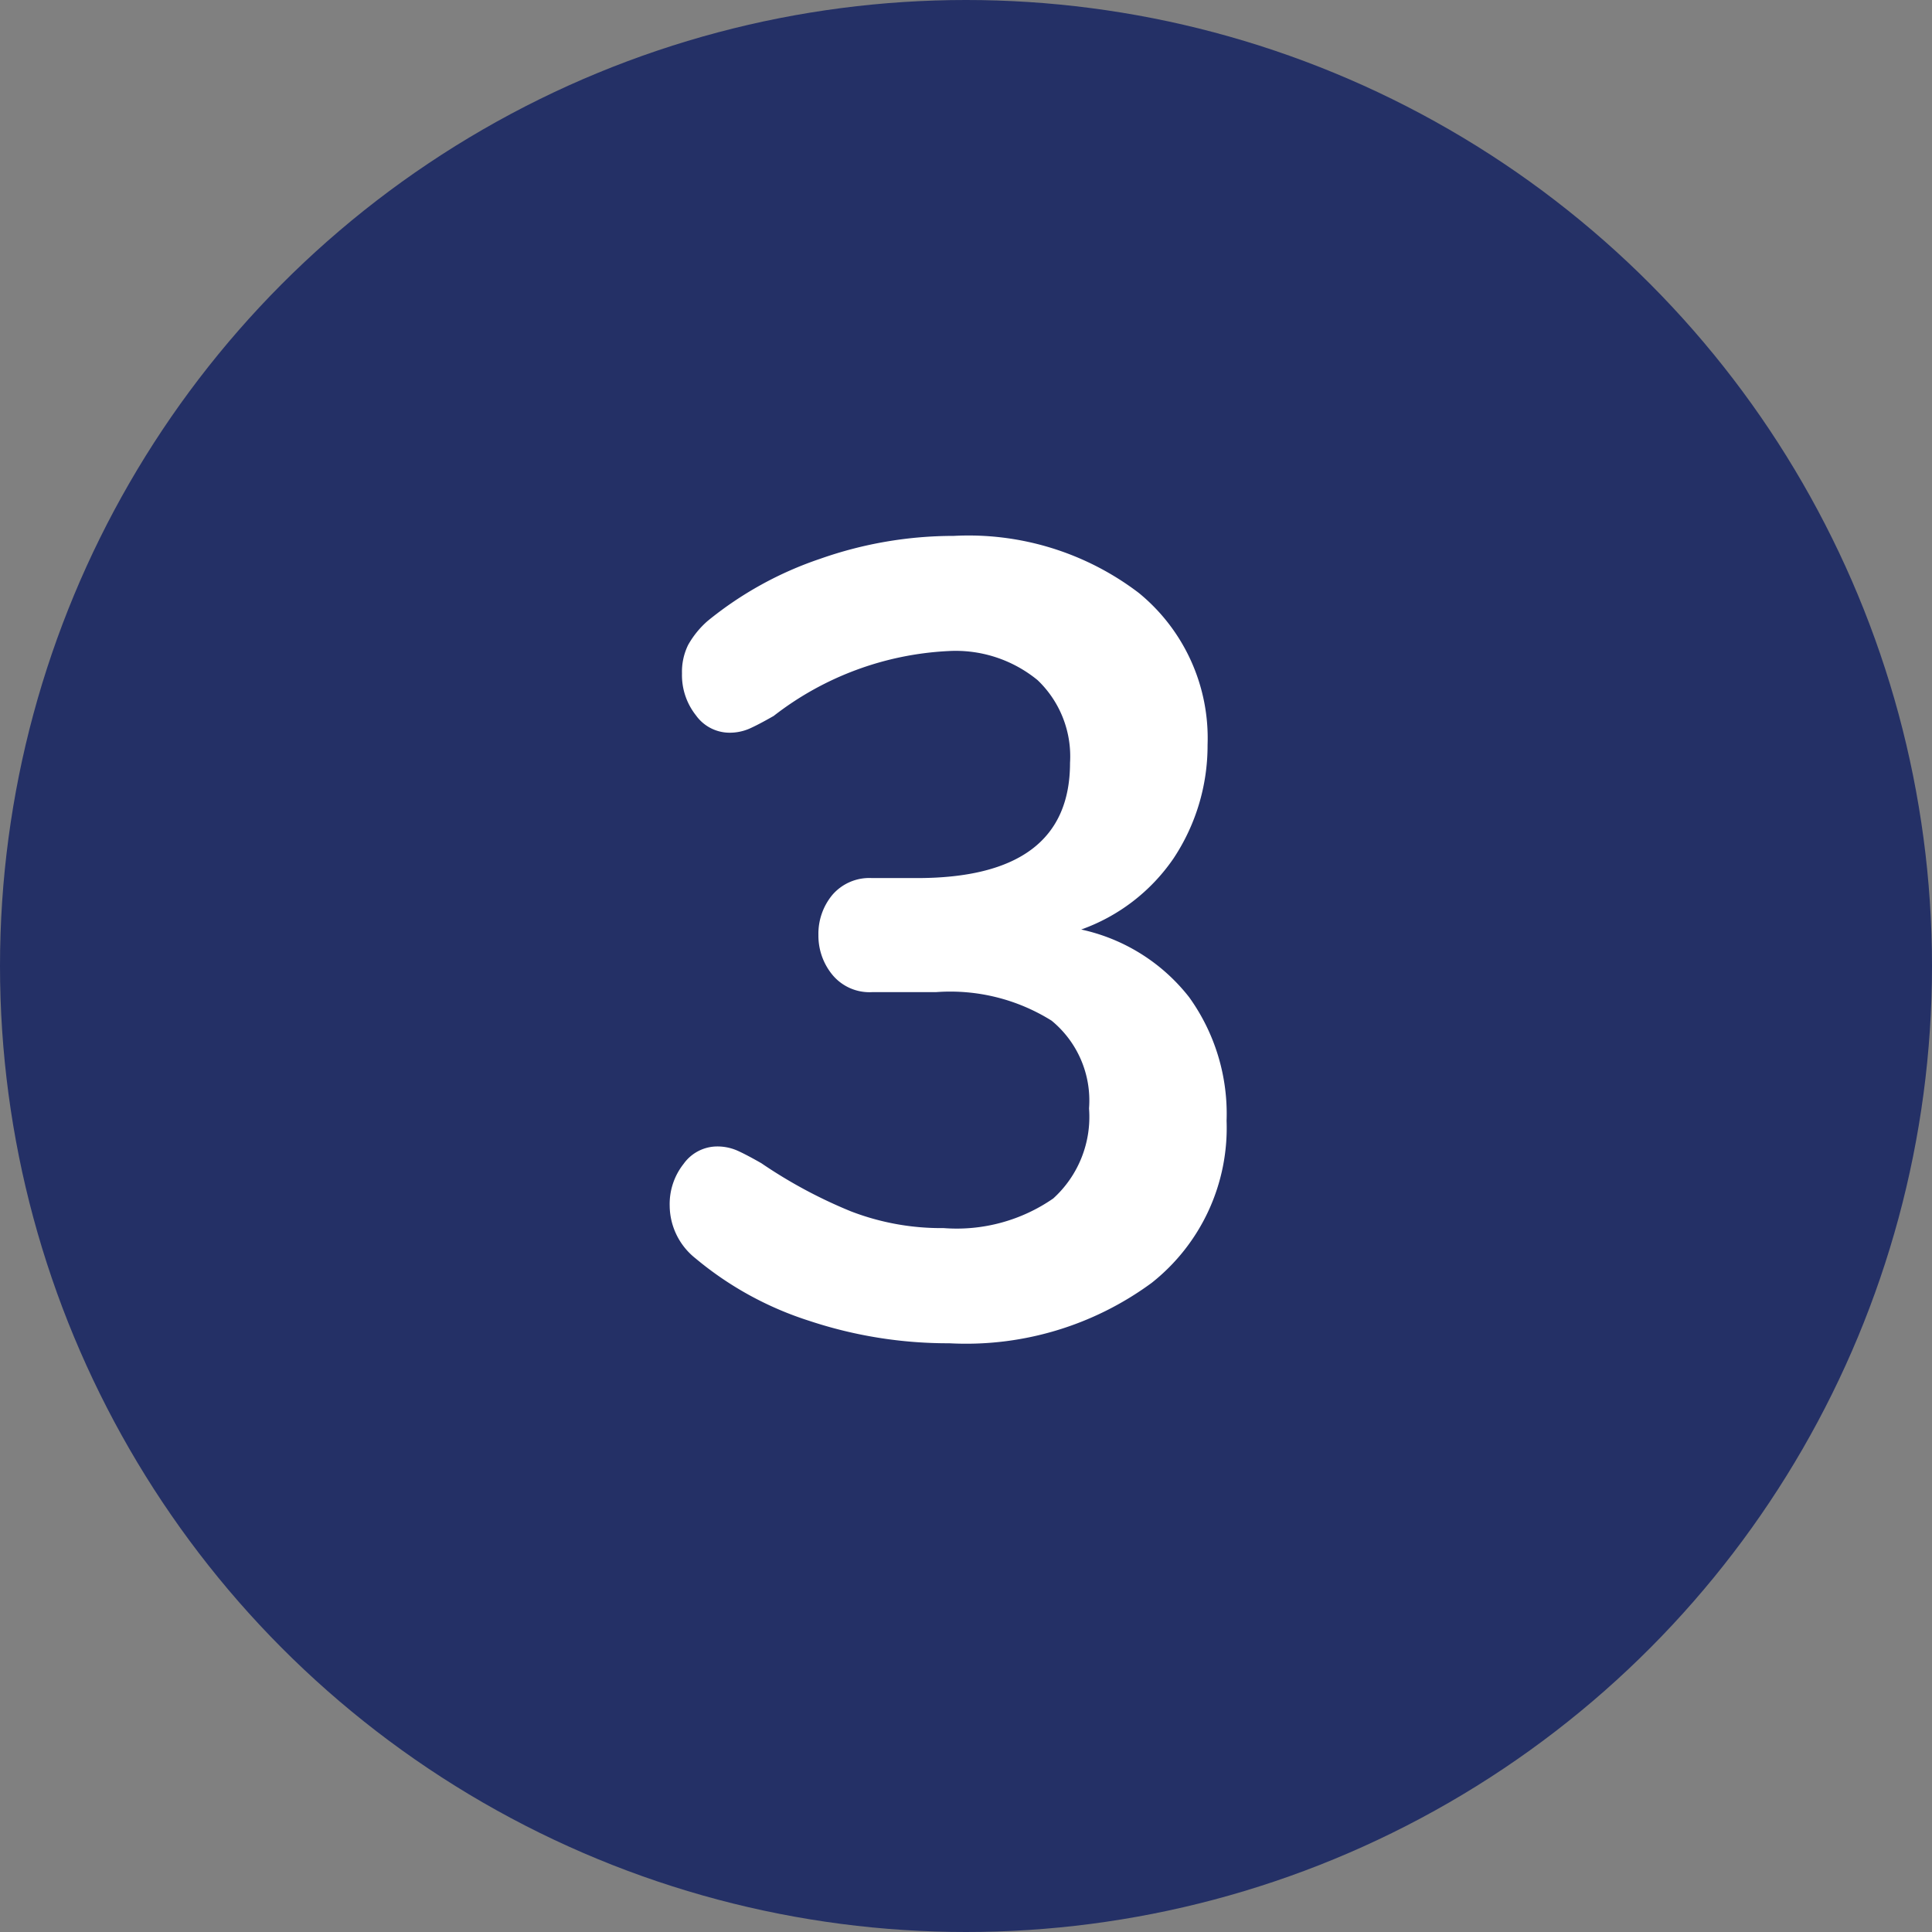
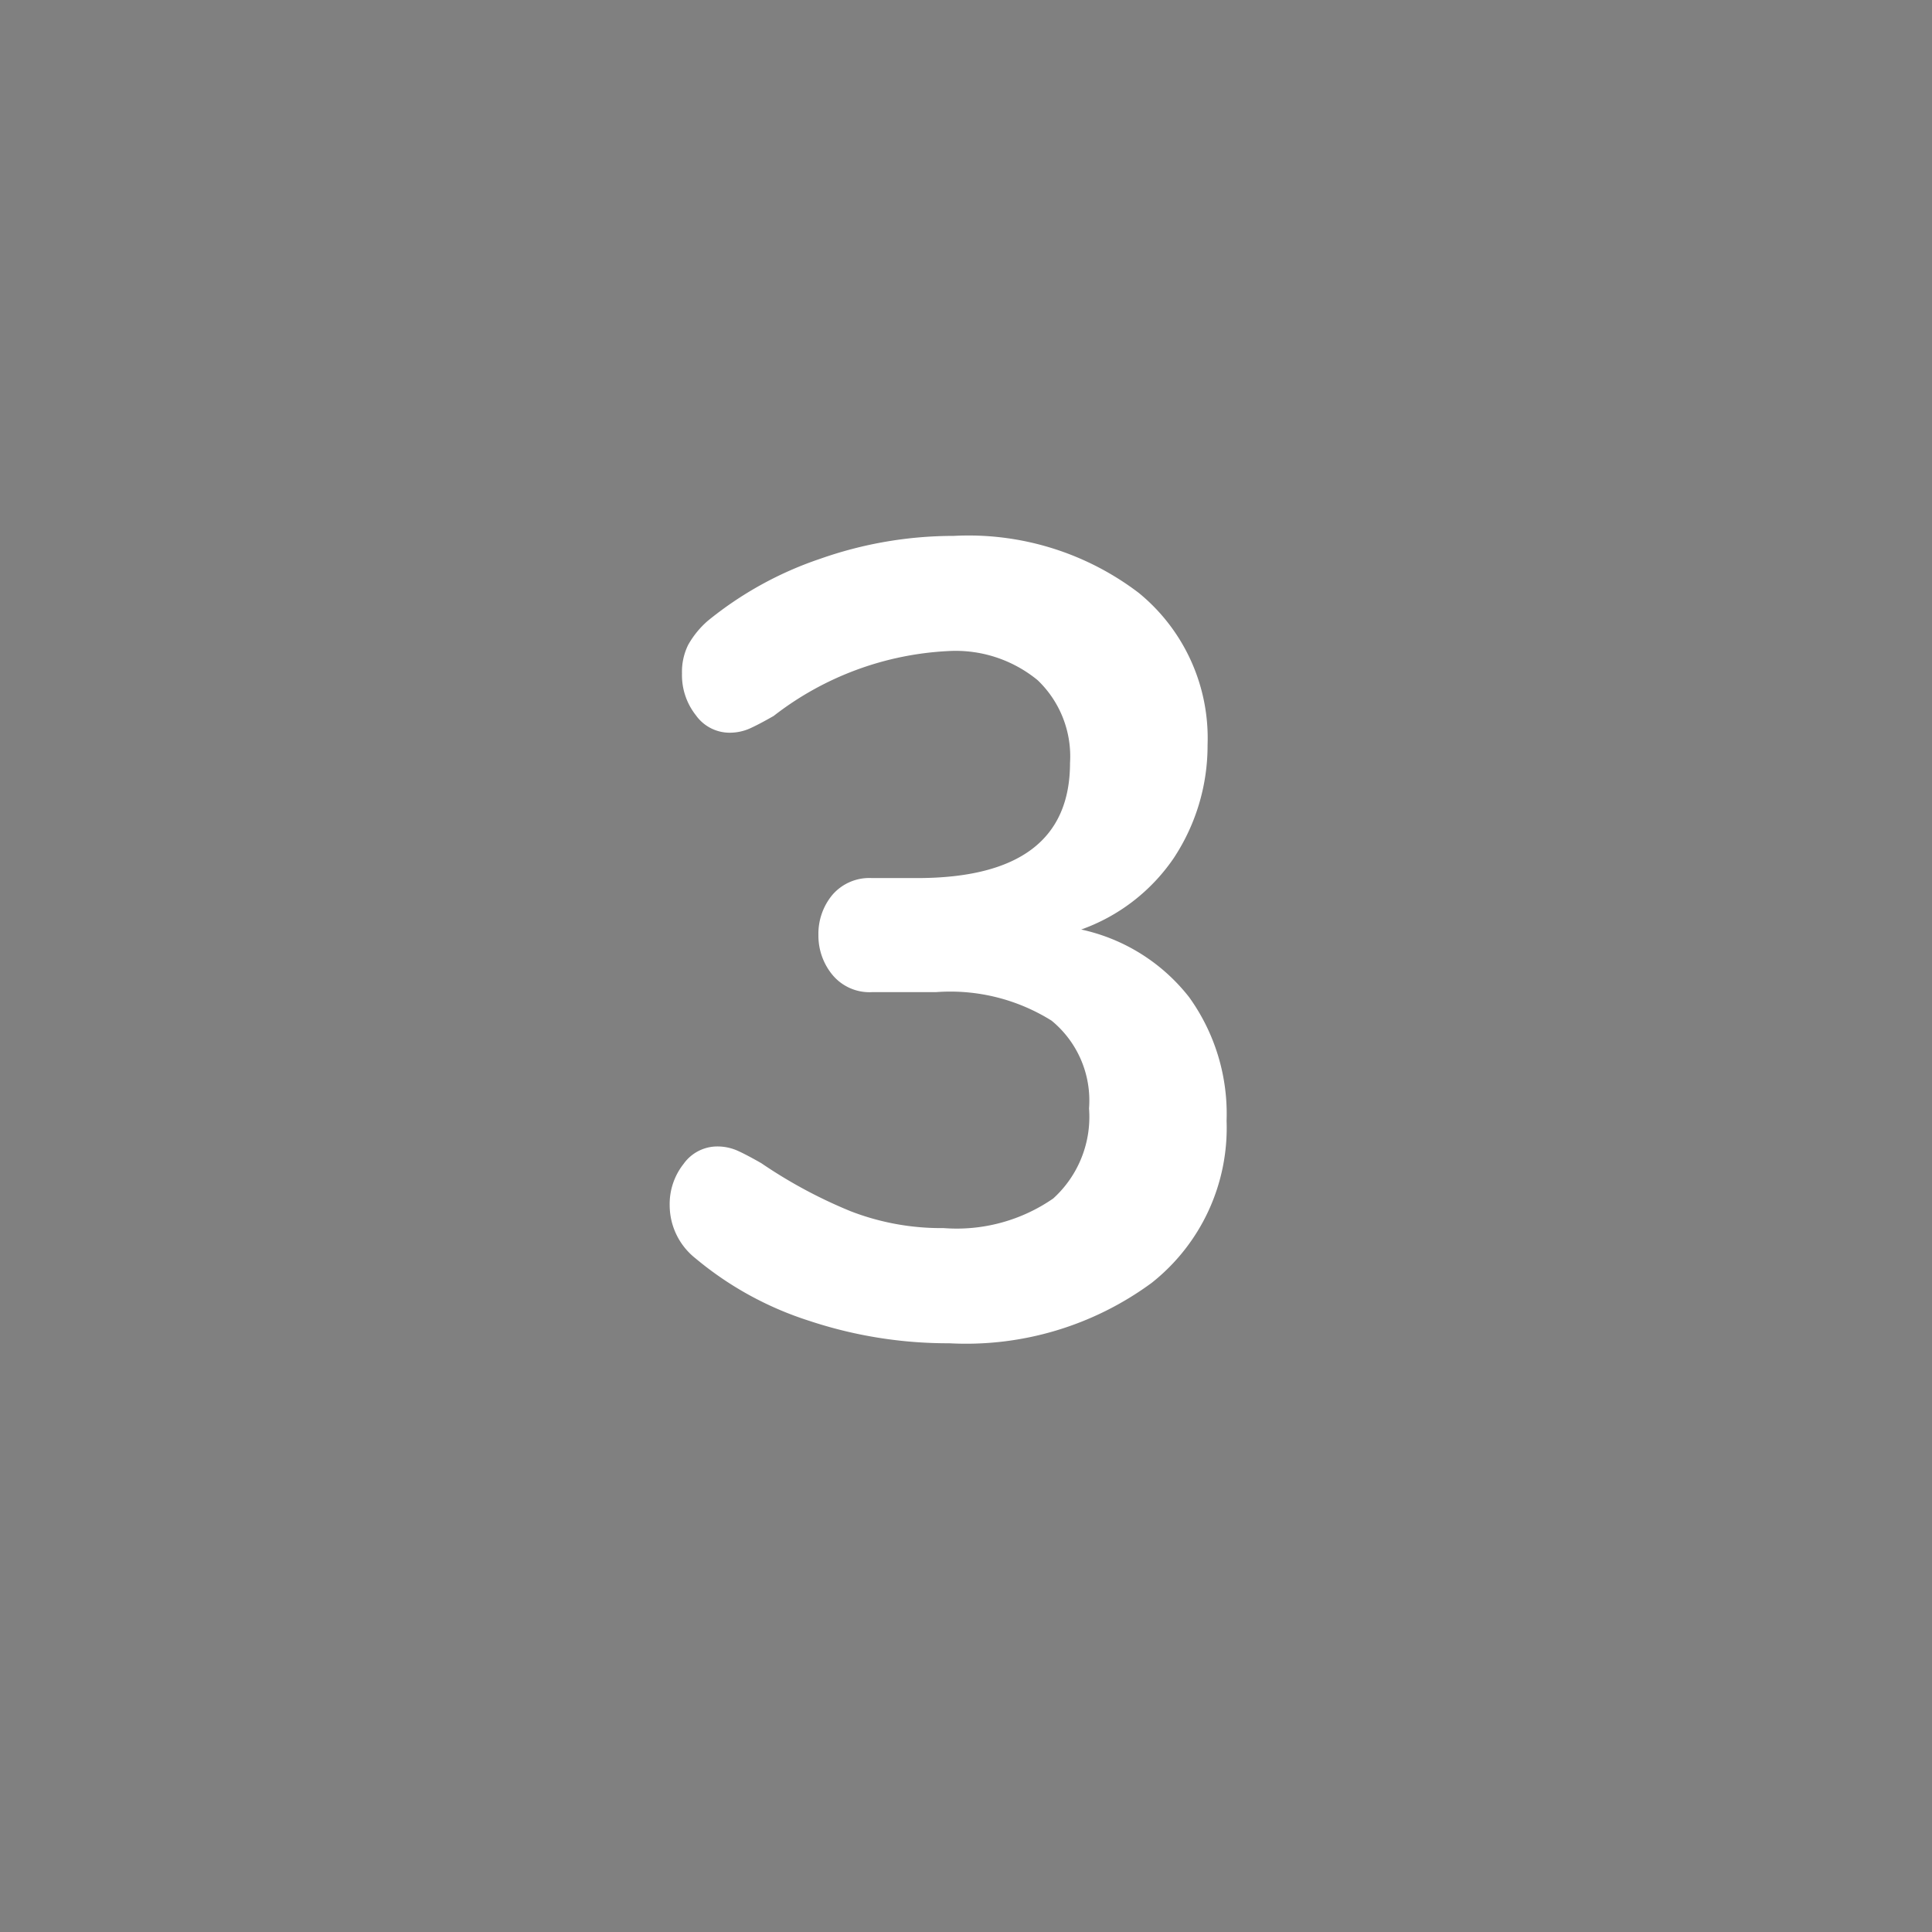
<svg xmlns="http://www.w3.org/2000/svg" width="69.108" height="69.108" viewBox="0 0 69.108 69.108">
  <rect x="0" y="0" width="69.108" height="69.108" fill="#808080" stroke="none" />
  <g id="Group_8022" data-name="Group 8022" transform="translate(-910.106 -1175.271)">
-     <circle id="Ellipse_29" data-name="Ellipse 29" cx="34.554" cy="34.554" r="34.554" transform="translate(910.106 1175.271)" fill="#243066" />
    <path id="Path_3173" data-name="Path 3173" d="M38.82,25.52a6.7,6.7,0,0,1,3.86,2.42,7.14,7.14,0,0,1,1.34,4.42,7.064,7.064,0,0,1-2.68,5.8,11.209,11.209,0,0,1-7.24,2.16,15.707,15.707,0,0,1-5-.8,12.035,12.035,0,0,1-4.08-2.24,2.423,2.423,0,0,1-.92-1.88,2.314,2.314,0,0,1,.5-1.5,1.481,1.481,0,0,1,1.18-.62,1.779,1.779,0,0,1,.72.14q.32.14.88.46a17.262,17.262,0,0,0,3.2,1.72,8.964,8.964,0,0,0,3.32.6,6.063,6.063,0,0,0,3.92-1.06,3.94,3.94,0,0,0,1.28-3.22,3.694,3.694,0,0,0-1.34-3.14,6.831,6.831,0,0,0-4.14-1.02H31.34a1.72,1.72,0,0,1-1.42-.62,2.2,2.2,0,0,1-.5-1.42,2.176,2.176,0,0,1,.5-1.44,1.745,1.745,0,0,1,1.42-.6h1.6q5.48,0,5.48-4.12a3.769,3.769,0,0,0-1.16-2.96,4.622,4.622,0,0,0-3.2-1.04,11.061,11.061,0,0,0-6.24,2.32q-.56.32-.88.46a1.779,1.779,0,0,1-.72.14,1.481,1.481,0,0,1-1.18-.62,2.314,2.314,0,0,1-.5-1.5,2.175,2.175,0,0,1,.22-1.02,3.255,3.255,0,0,1,.7-.86,12.844,12.844,0,0,1,4.02-2.22,14.356,14.356,0,0,1,4.78-.82,10.048,10.048,0,0,1,6.62,2.04,6.709,6.709,0,0,1,2.46,5.44,7.292,7.292,0,0,1-1.22,4.06A6.74,6.74,0,0,1,38.82,25.52Z" transform="translate(909.961 1183)" fill="#fff" />
  </g>
</svg>